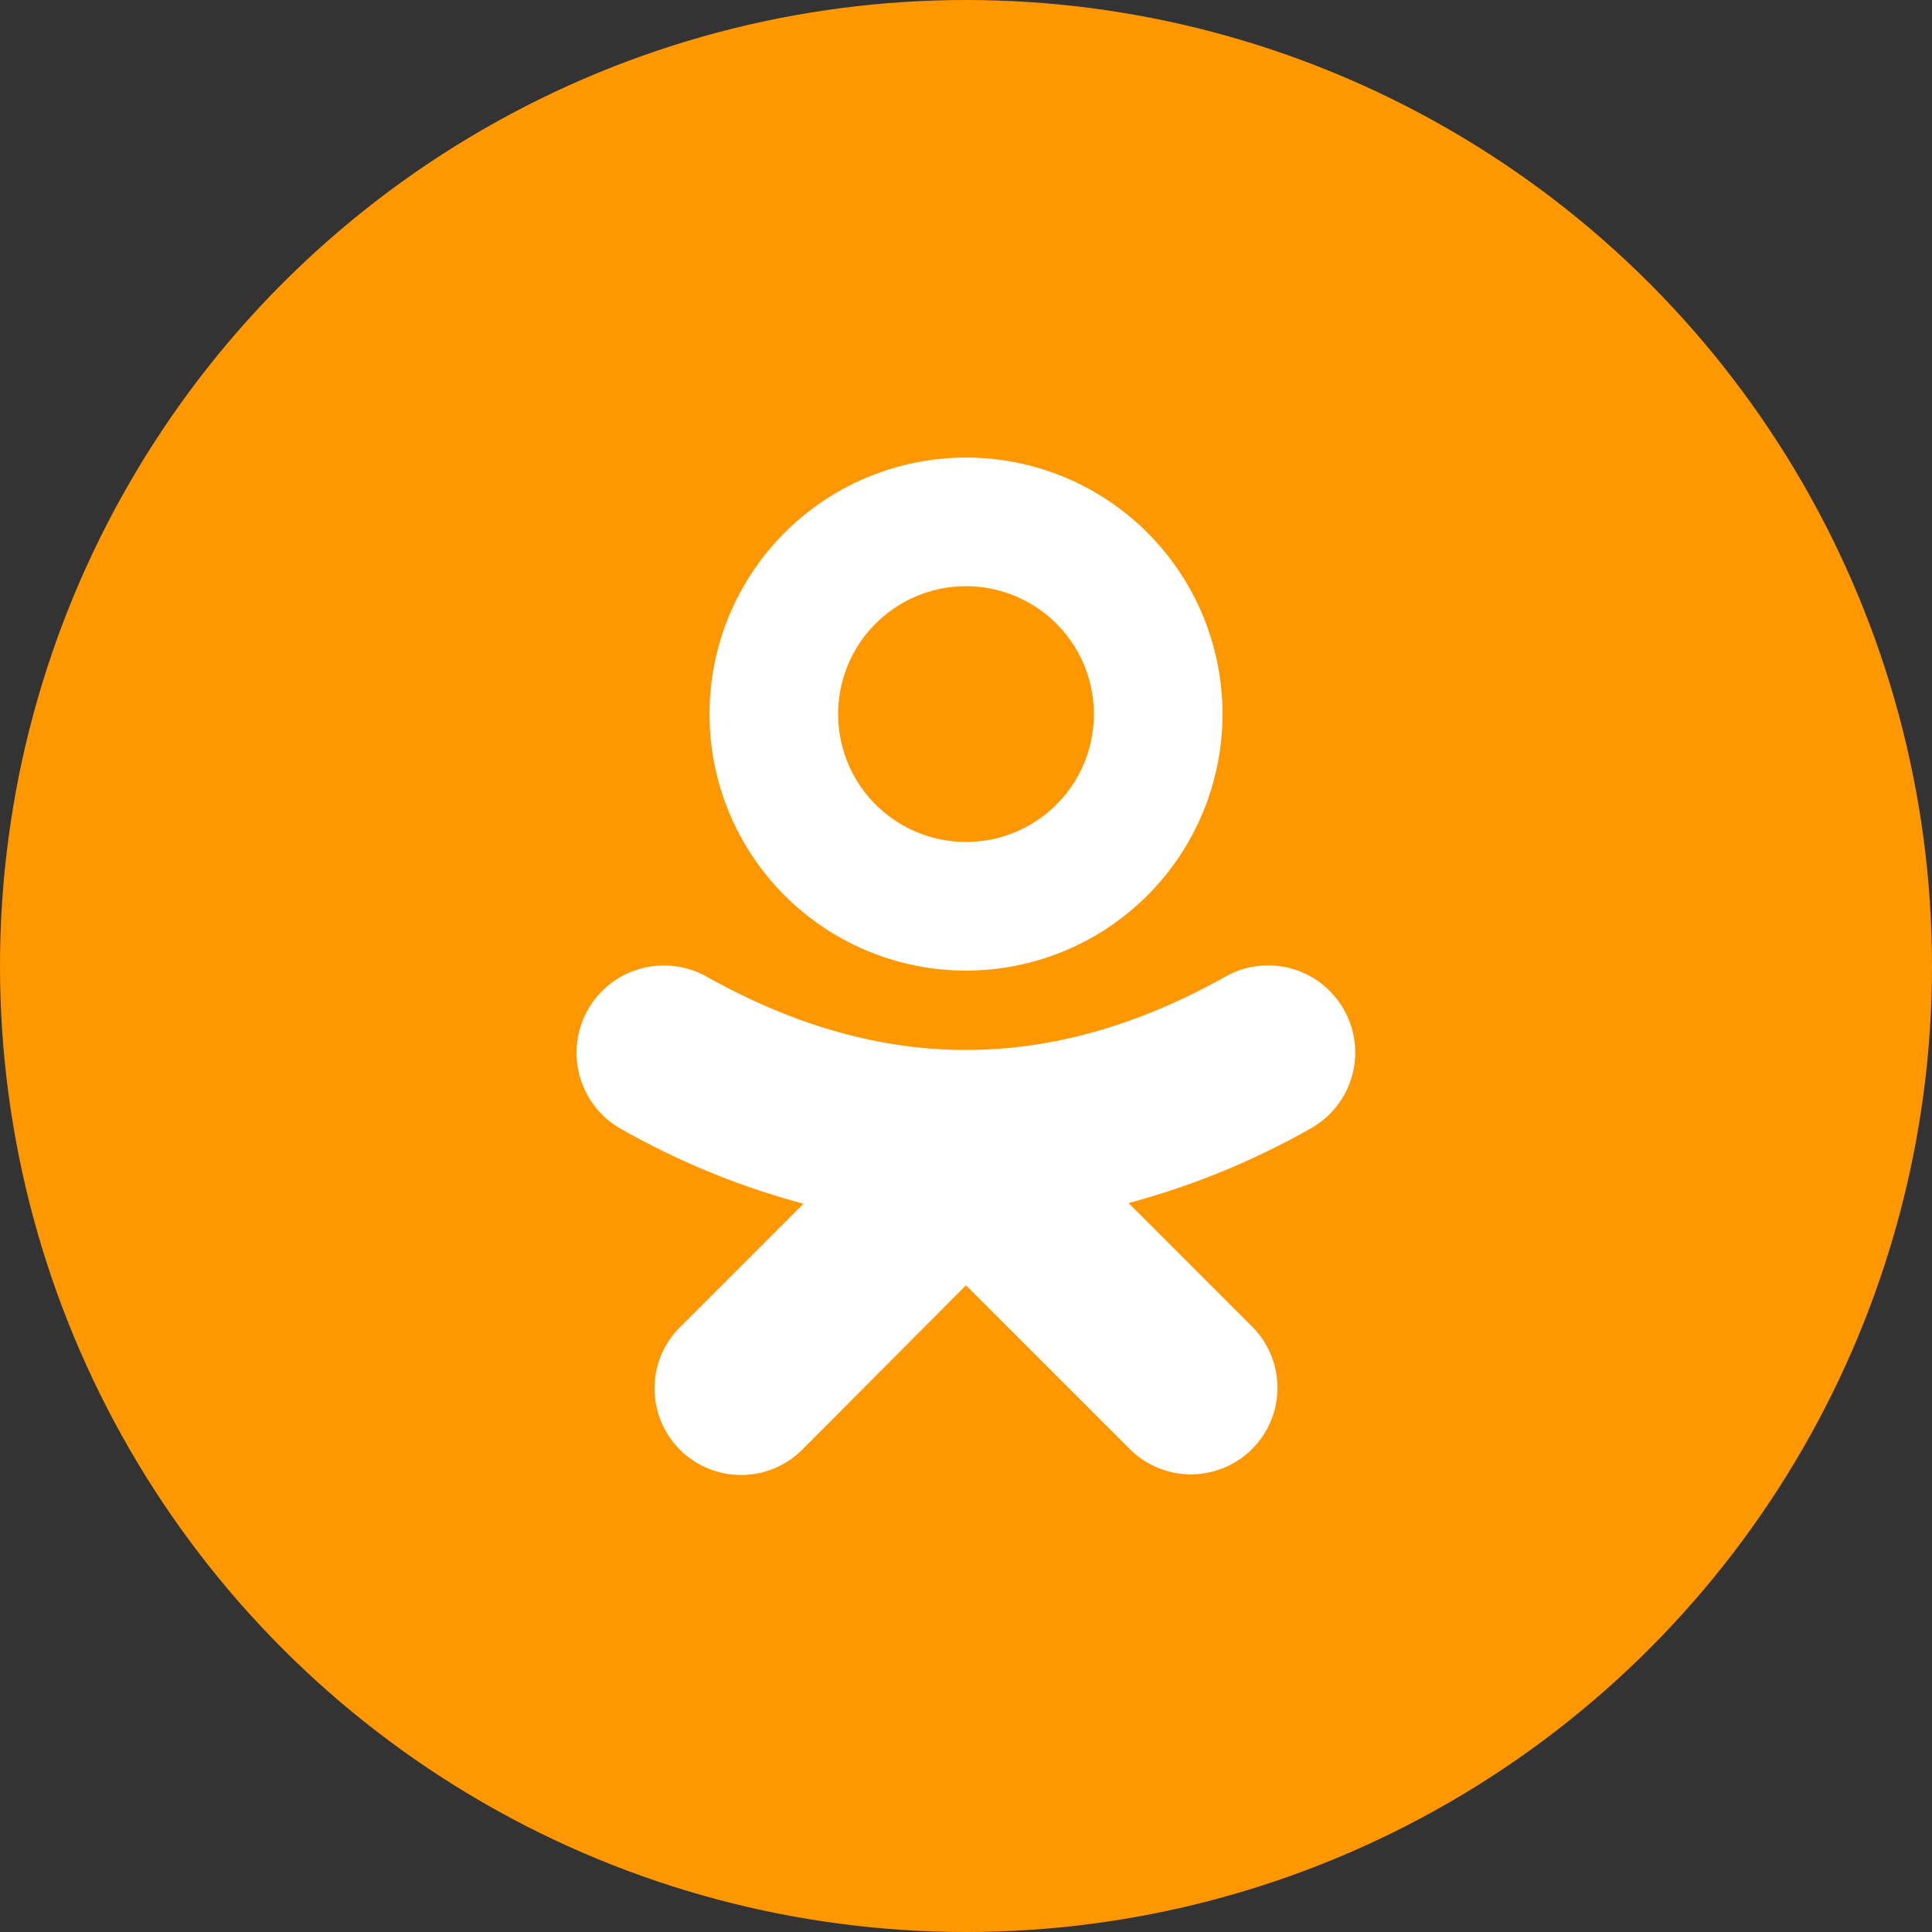
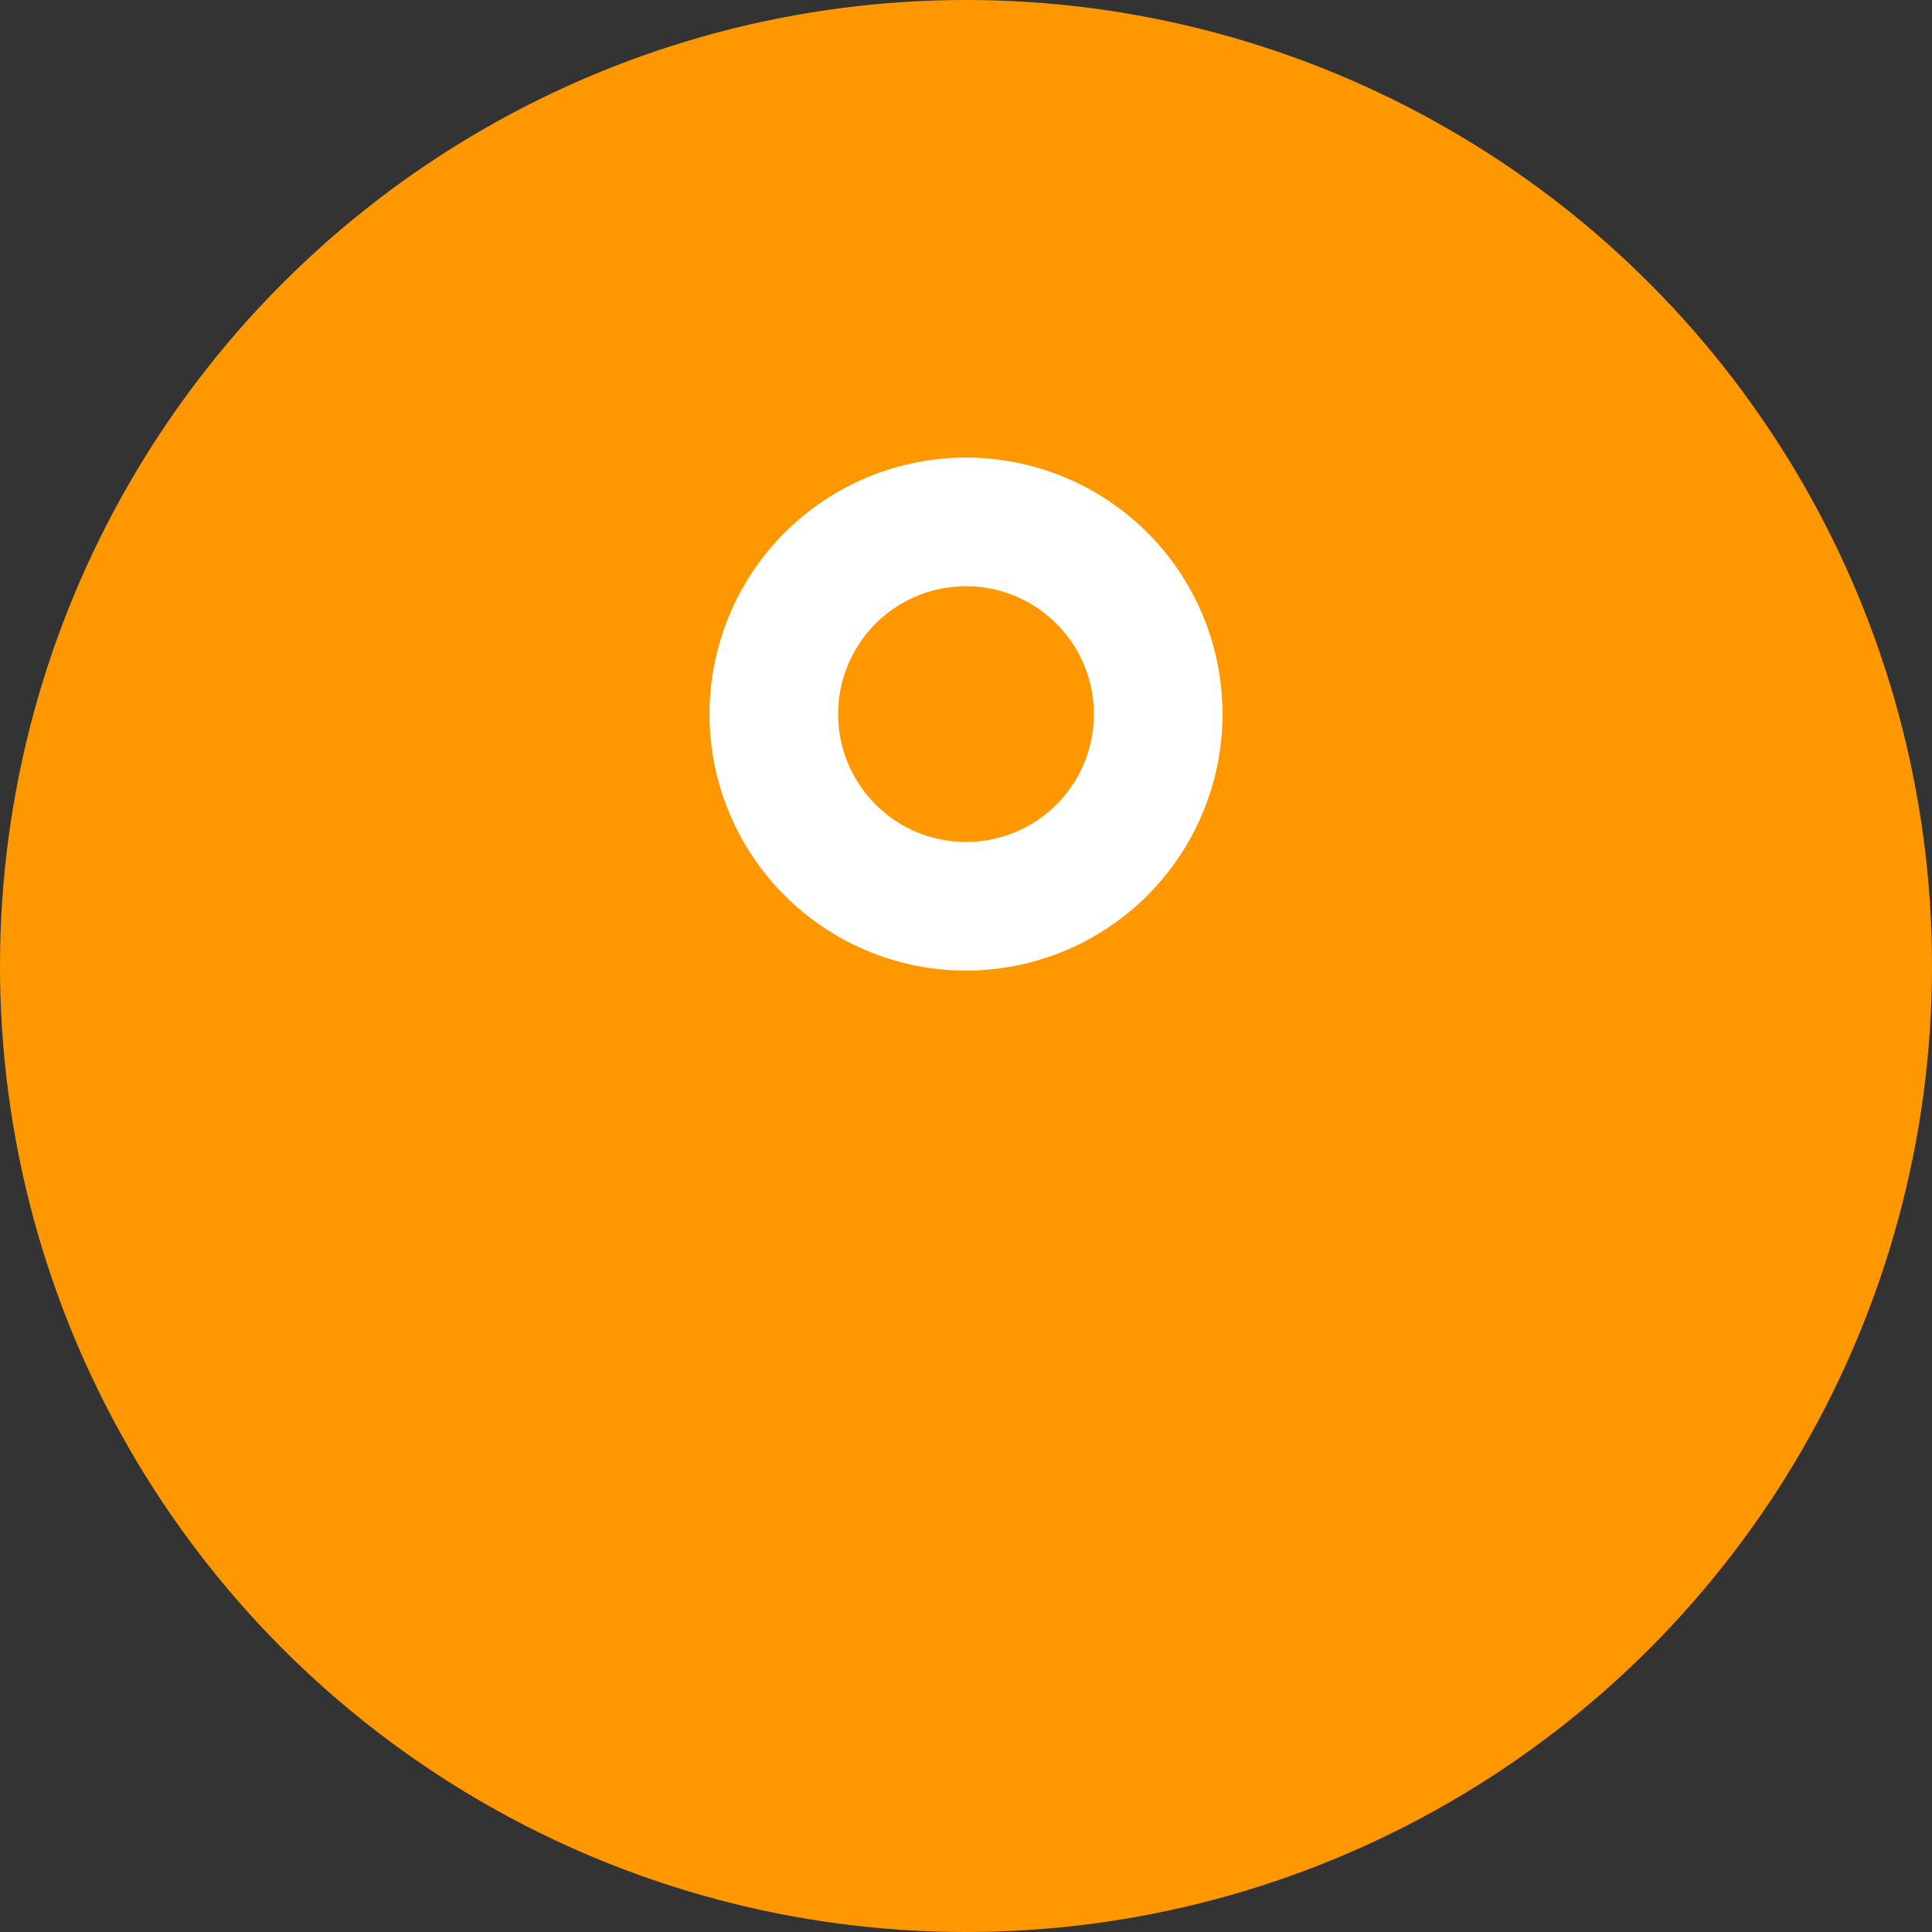
<svg xmlns="http://www.w3.org/2000/svg" width="512" height="512" x="0" y="0" viewBox="0 0 152 152" style="enable-background:new 0 0 512 512" xml:space="preserve" class="">
  <rect x="0" y="0" width="152" height="152" fill="#333333" stroke="none" />
  <g>
    <g data-name="Layer 2">
      <g data-name="46.Odnoklassniki">
        <circle cx="76" cy="76" r="76" fill="#ff9800" data-original="#ff9800" class="" />
        <g fill="#fff">
          <path d="M76 36a20.18 20.18 0 1 0 20.18 20.18A20.17 20.17 0 0 0 76 36zm0 30.24a10.06 10.06 0 1 1 10.06-10.06A10.05 10.05 0 0 1 76 66.24z" fill="#ffffff" data-original="#ffffff" class="" />
-           <path d="M105.74 79.45a6.84 6.84 0 0 0-9.32-2.62c-13.74 7.7-27.1 7.7-40.84 0a6.85 6.85 0 0 0-6.7 12 60.93 60.93 0 0 0 14.33 5.87l-9.72 9.72a6.81 6.81 0 0 0 0 9.63 6.81 6.81 0 0 0 9.63 0L76 101.12 88.88 114a6.81 6.81 0 0 0 9.63 0 6.81 6.81 0 0 0 0-9.63l-9.72-9.72a60.93 60.93 0 0 0 14.33-5.87 6.84 6.84 0 0 0 2.62-9.33z" fill="#ffffff" data-original="#ffffff" class="" />
        </g>
      </g>
    </g>
  </g>
</svg>